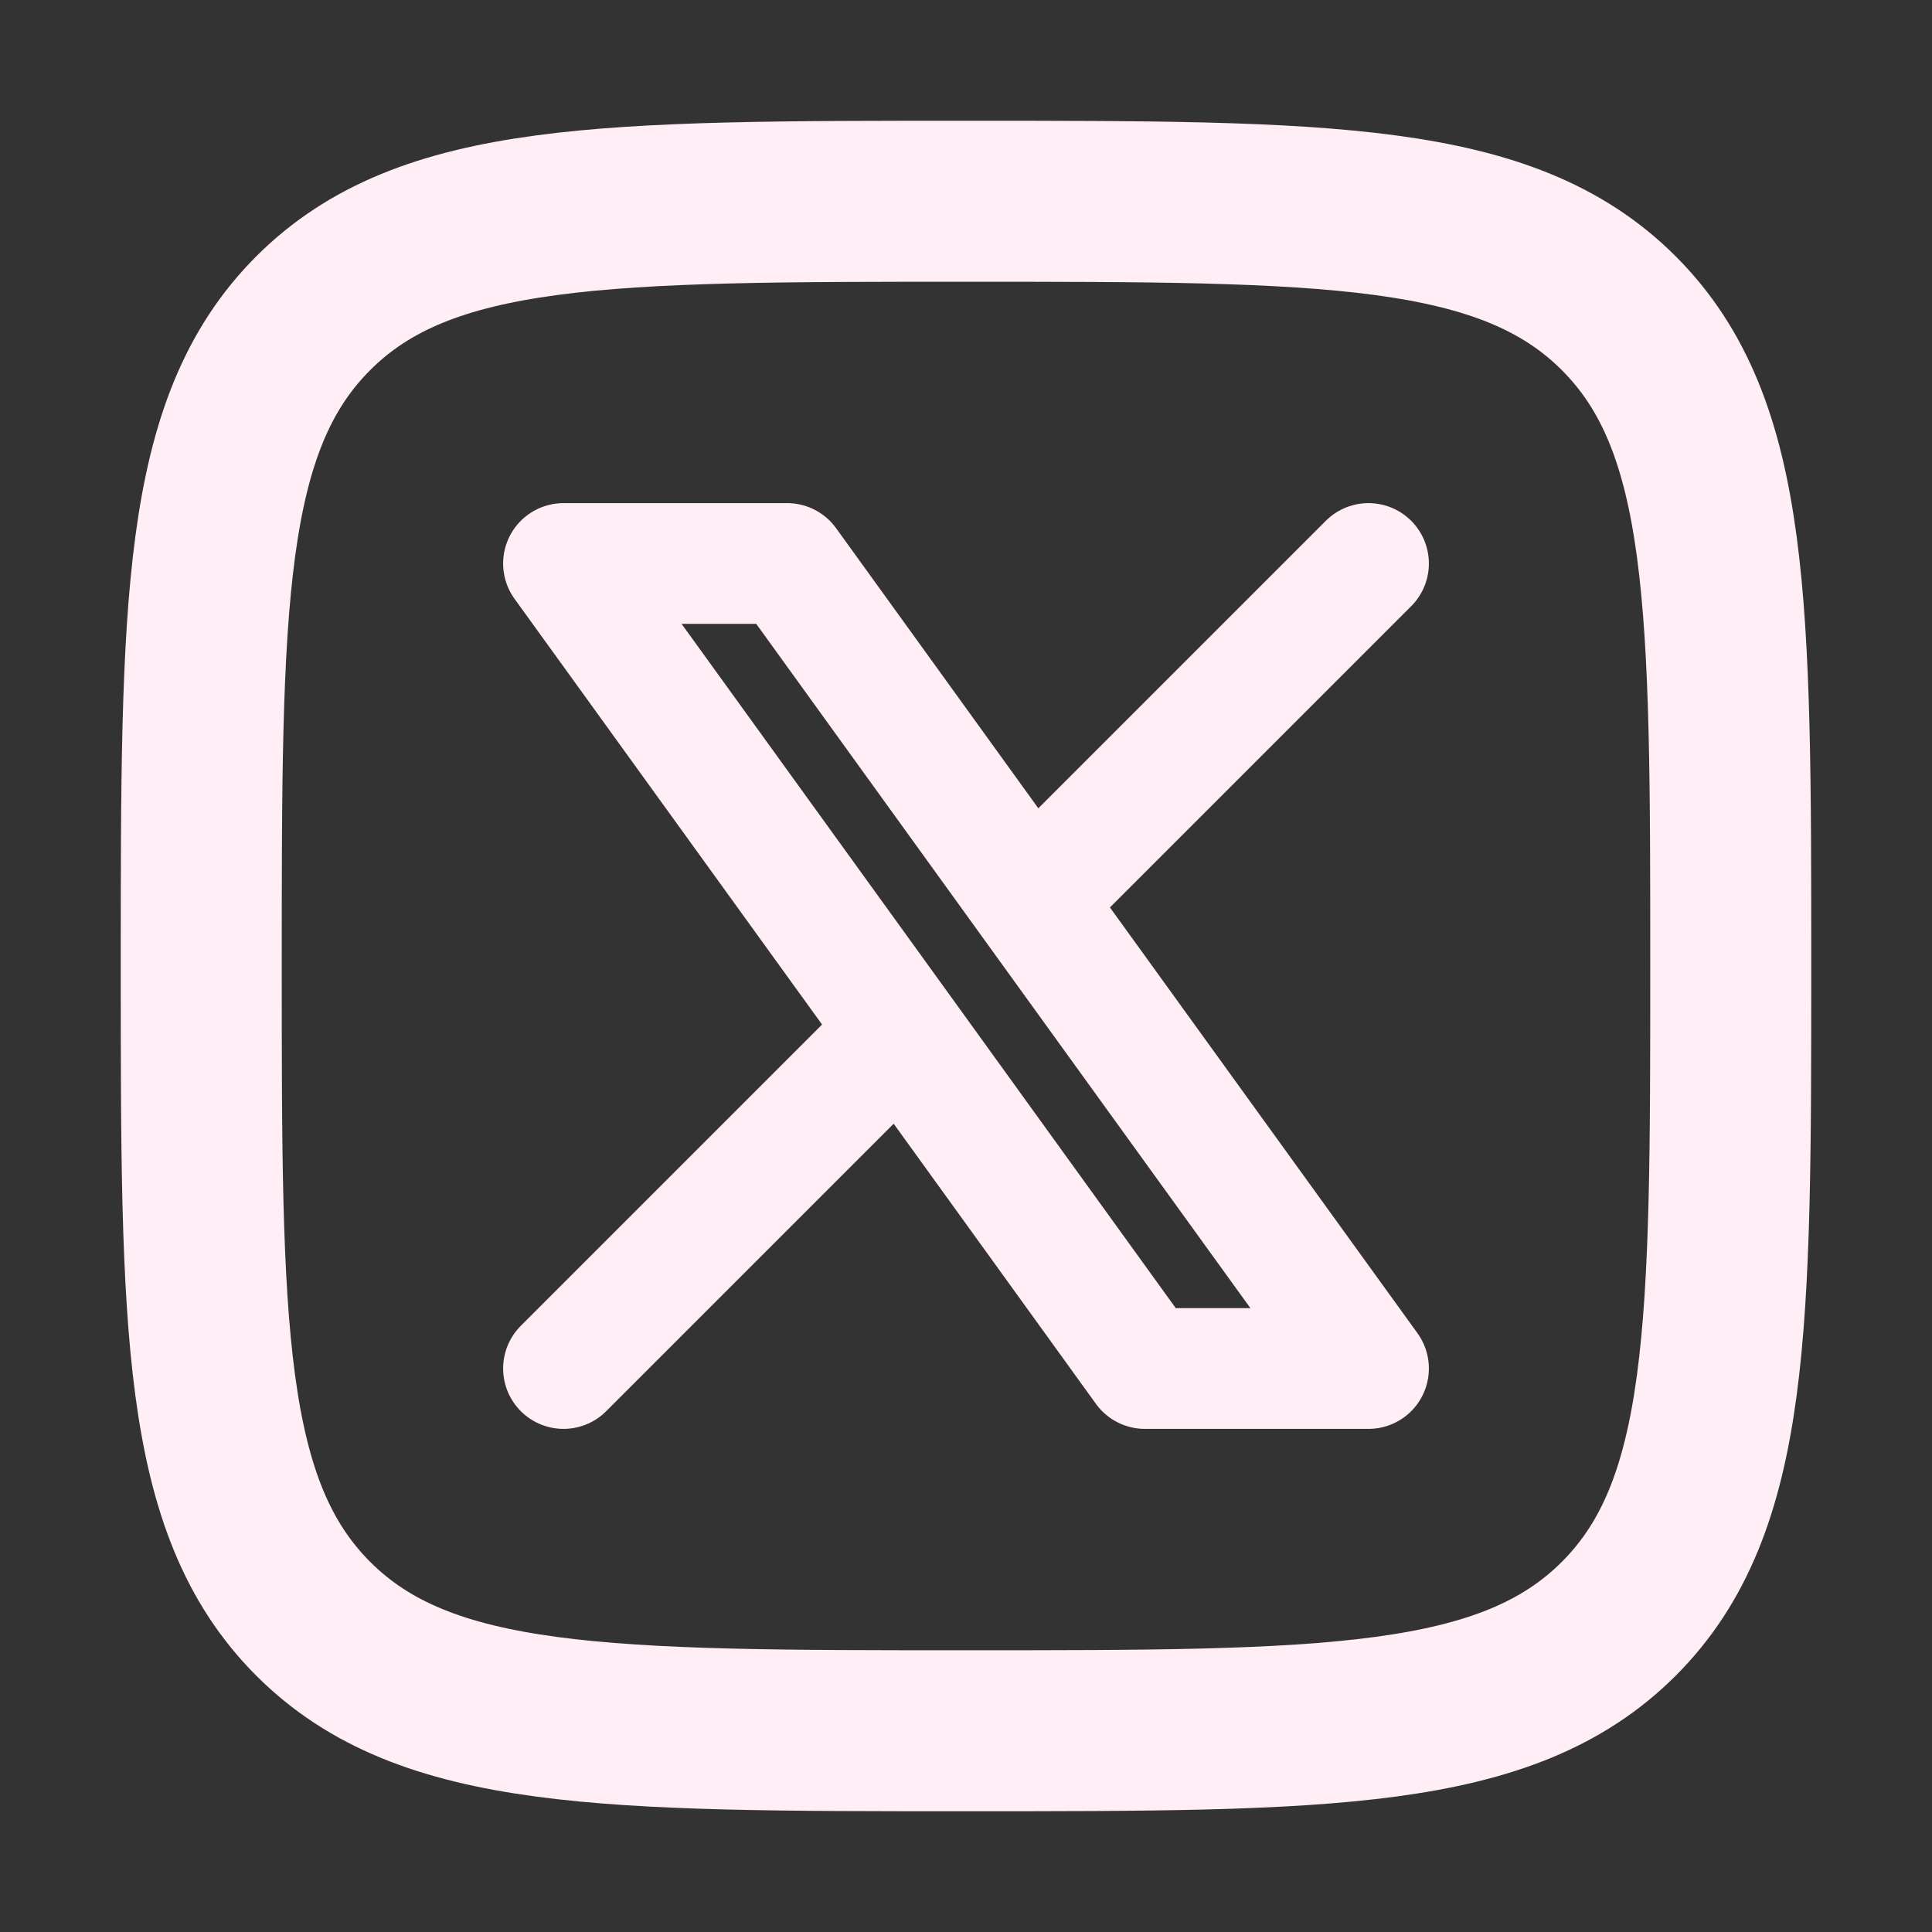
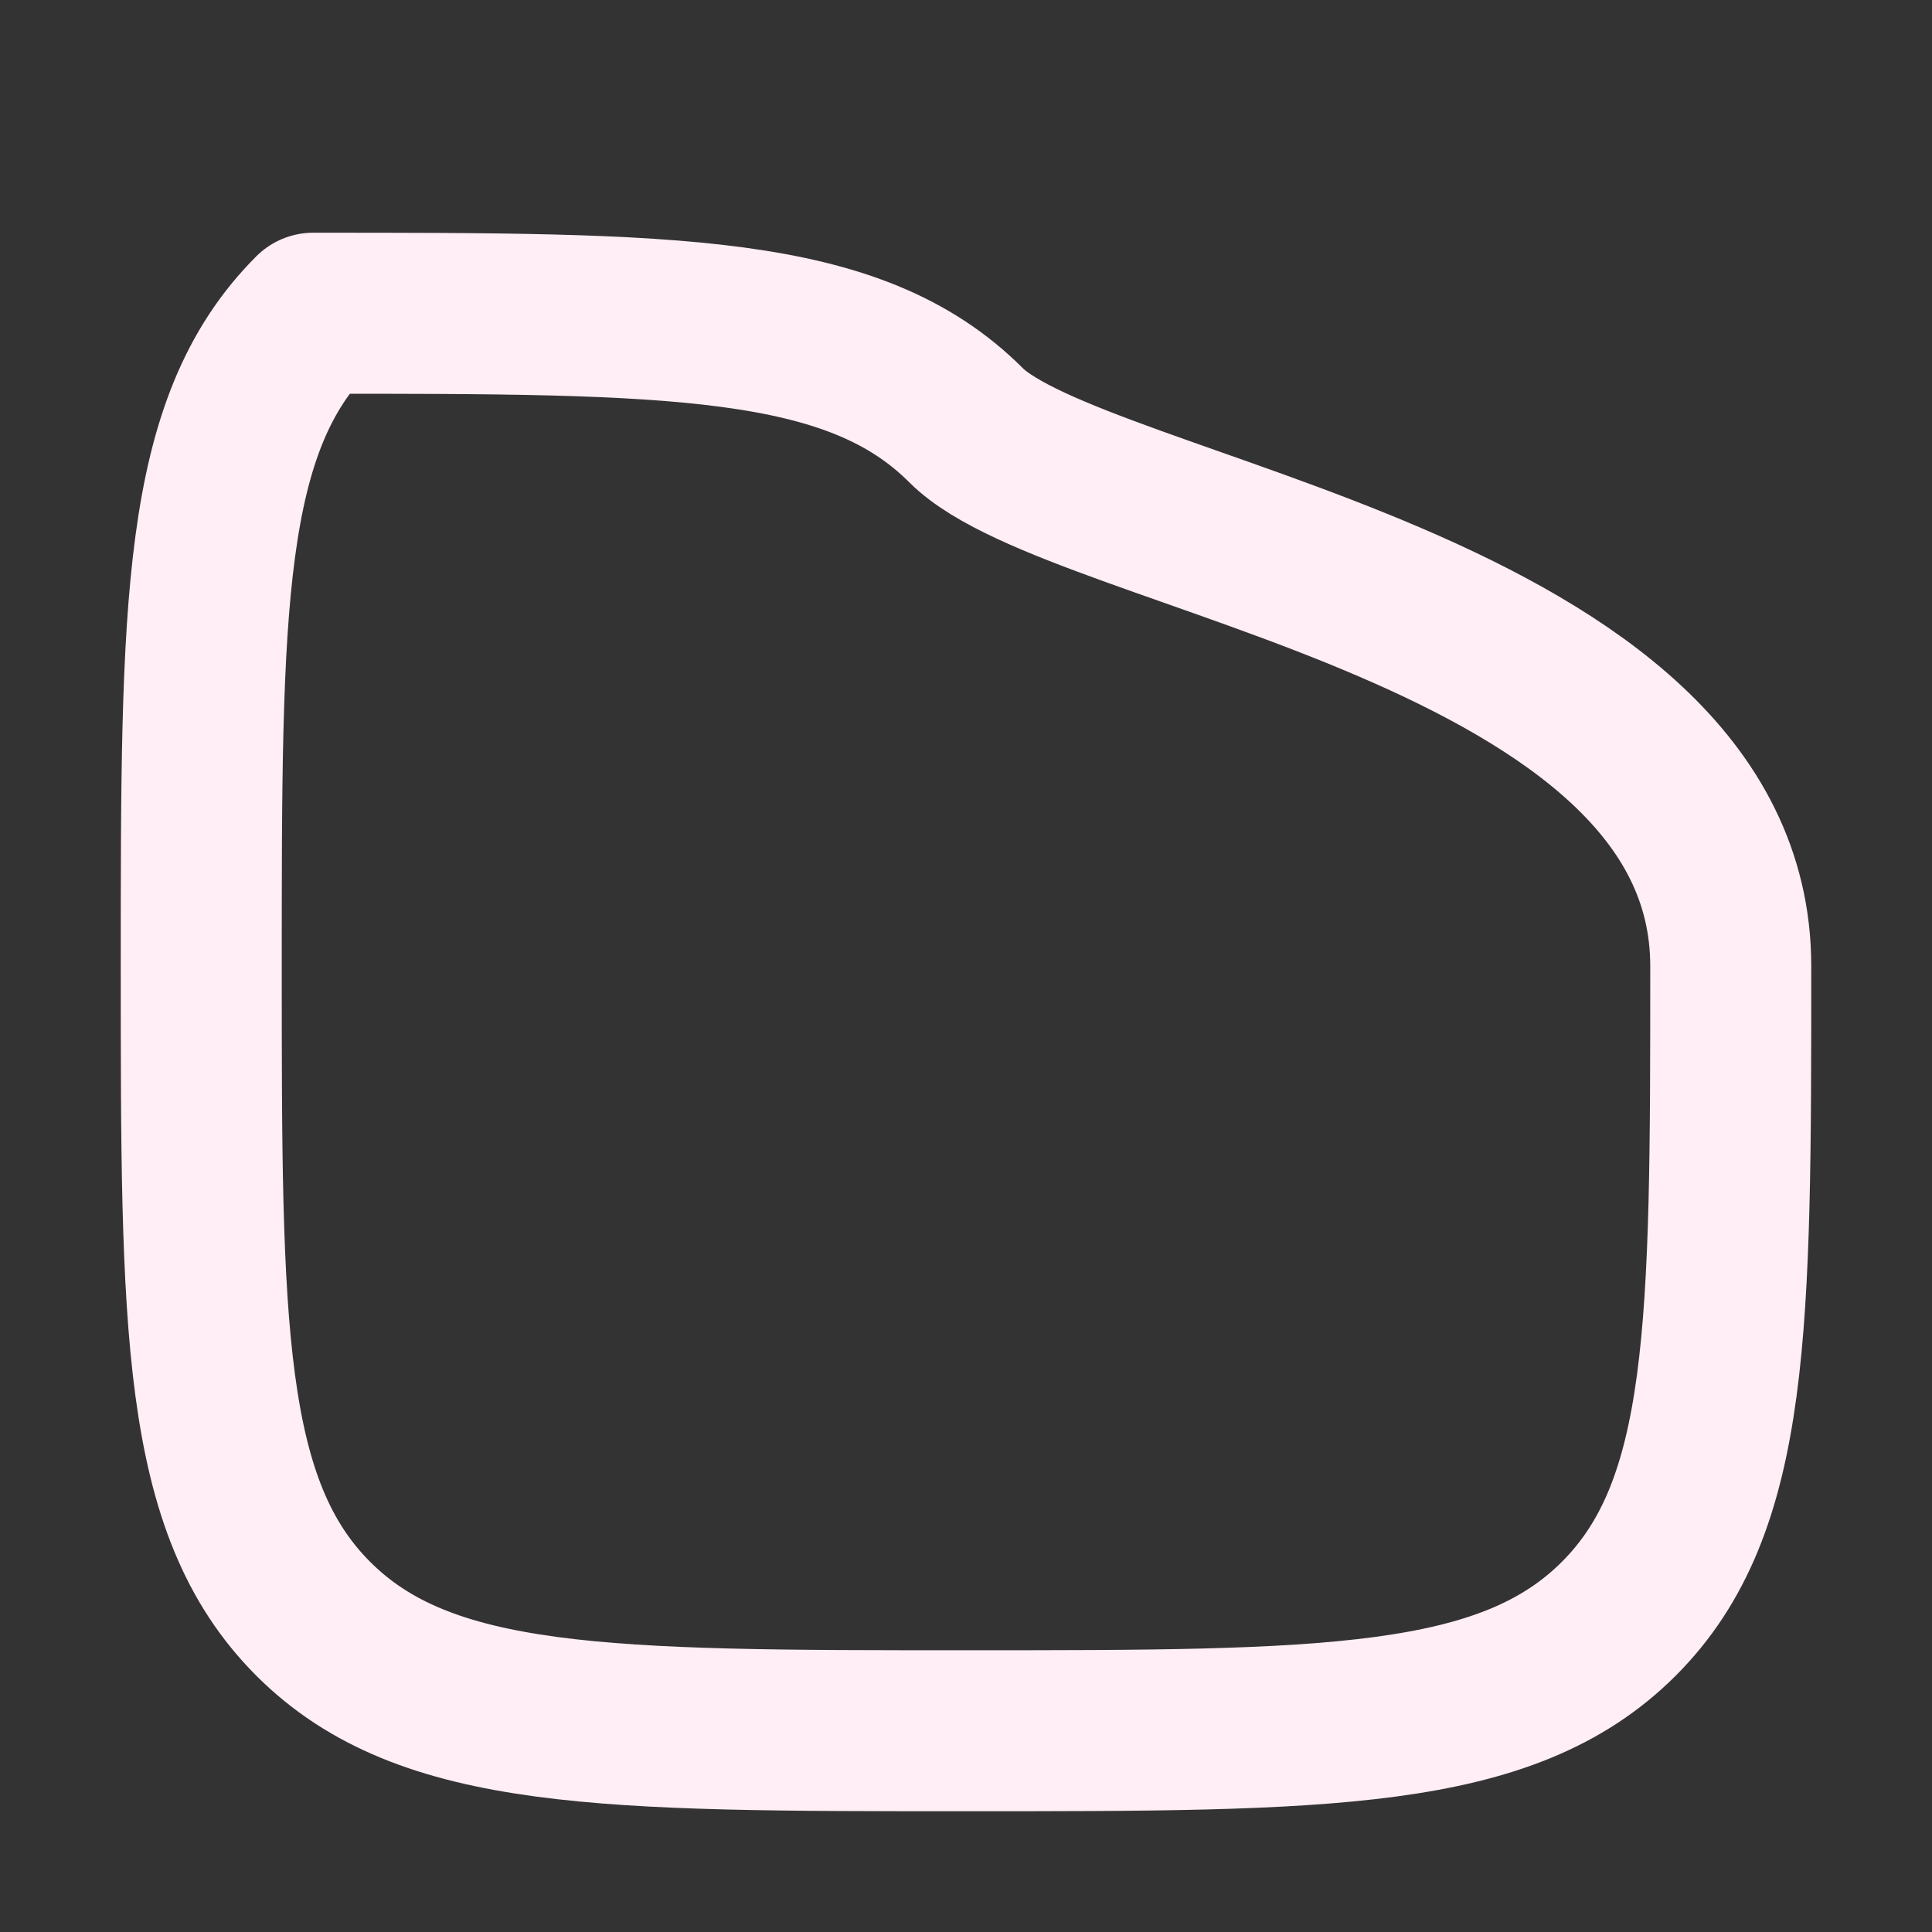
<svg xmlns="http://www.w3.org/2000/svg" width="24" height="24" fill="none">
  <rect width="100%" height="100%" fill="#333333" stroke="none" />
-   <path stroke="#FFEEF5" stroke-linecap="round" stroke-linejoin="round" stroke-width="2" d="M2.5 12c0-4.478 0-6.718 1.391-8.109S7.521 2.5 12 2.5c4.478 0 6.718 0 8.109 1.391S21.5 7.521 21.5 12c0 4.478 0 6.718-1.391 8.109C18.717 21.5 16.479 21.5 12 21.5c-4.478 0-6.718 0-8.109-1.391C2.5 18.717 2.5 16.479 2.5 12z" />
-   <path stroke="#FFEEF5" stroke-linecap="round" stroke-linejoin="round" stroke-width="1.5" d="m7 17 4.194-4.194m0 0L7 7h2.778l3.028 4.194m-1.612 1.612L14.222 17H17l-4.194-5.806M17 7l-4.194 4.194" />
+   <path stroke="#FFEEF5" stroke-linecap="round" stroke-linejoin="round" stroke-width="2" d="M2.5 12c0-4.478 0-6.718 1.391-8.109c4.478 0 6.718 0 8.109 1.391S21.5 7.521 21.5 12c0 4.478 0 6.718-1.391 8.109C18.717 21.5 16.479 21.5 12 21.5c-4.478 0-6.718 0-8.109-1.391C2.5 18.717 2.5 16.479 2.5 12z" />
</svg>